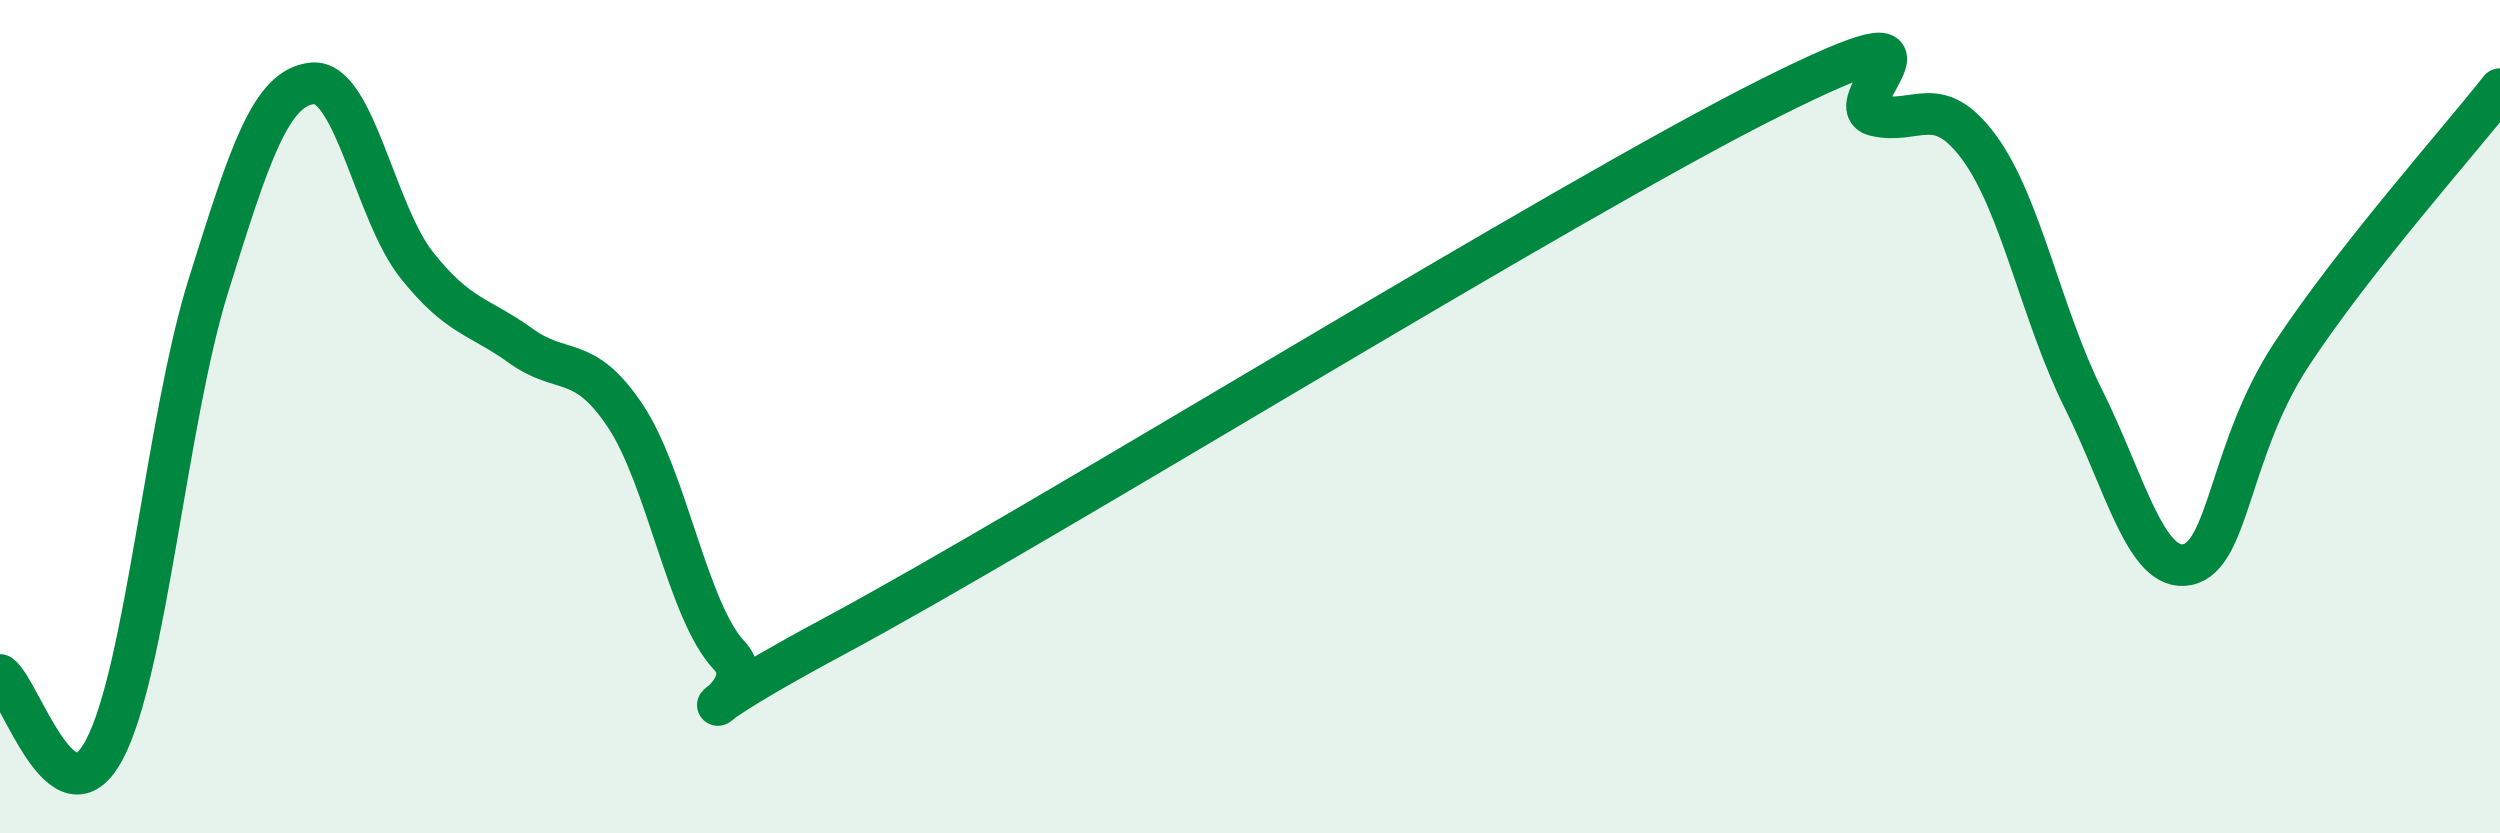
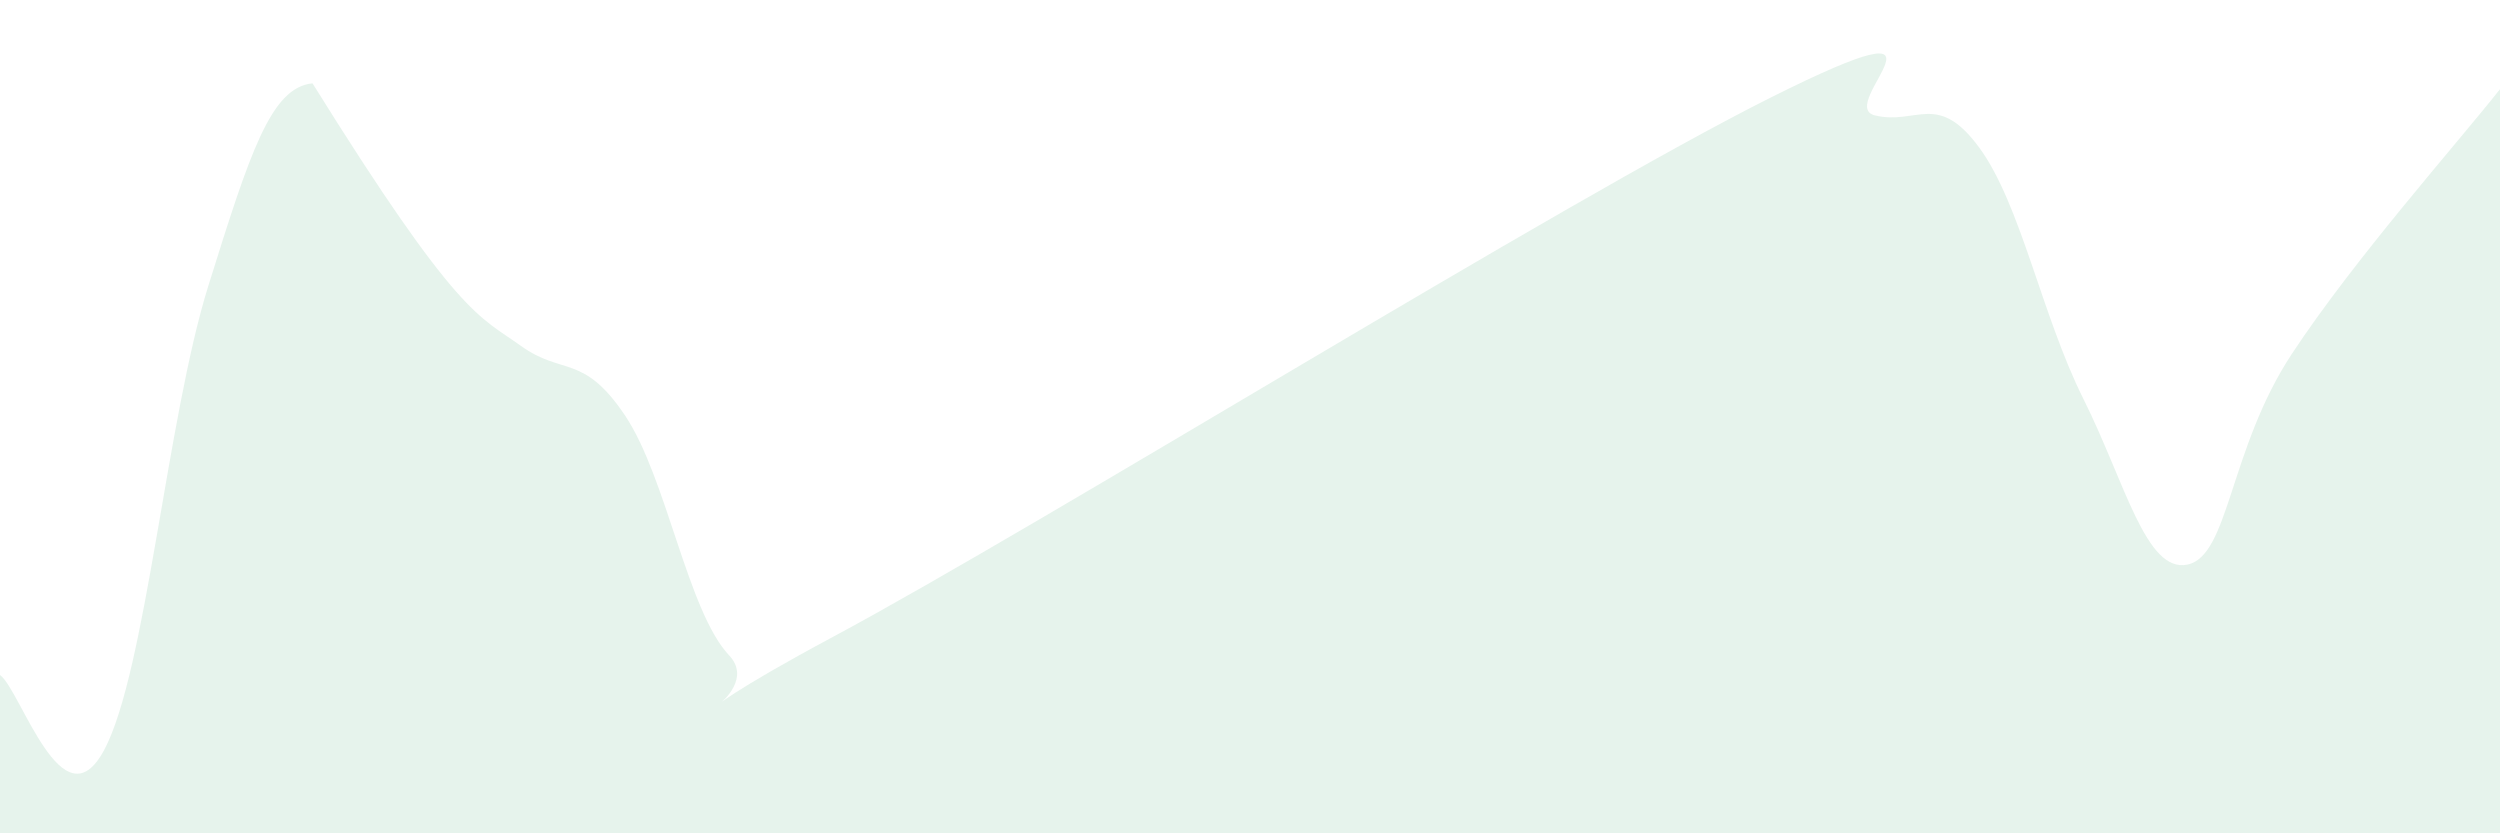
<svg xmlns="http://www.w3.org/2000/svg" width="60" height="20" viewBox="0 0 60 20">
-   <path d="M 0,16.2 C 0.5,16.56 1.5,19.87 2.5,18 C 3.5,16.13 4,10.06 5,6.86 C 6,3.66 6.5,2.1 7.5,2 C 8.5,1.9 9,5.1 10,6.36 C 11,7.62 11.5,7.58 12.5,8.3 C 13.5,9.02 14,8.48 15,9.97 C 16,11.46 16.5,14.67 17.5,15.73 C 18.5,16.79 15,17.96 20,15.28 C 25,12.6 37.5,4.84 42.5,2.34 C 47.5,-0.16 44,2.53 45,2.77 C 46,3.01 46.5,2.18 47.5,3.54 C 48.5,4.9 49,7.57 50,9.57 C 51,11.57 51.5,13.76 52.5,13.55 C 53.5,13.34 53.5,10.78 55,8.5 C 56.5,6.22 59,3.41 60,2.14L60 20L0 20Z" fill="#008740" opacity="0.1" stroke-linecap="round" stroke-linejoin="round" />
-   <path d="M 0,16.2 C 0.5,16.56 1.5,19.87 2.5,18 C 3.5,16.13 4,10.06 5,6.86 C 6,3.66 6.5,2.1 7.5,2 C 8.5,1.9 9,5.1 10,6.36 C 11,7.62 11.5,7.58 12.5,8.3 C 13.5,9.02 14,8.48 15,9.97 C 16,11.46 16.5,14.67 17.5,15.73 C 18.5,16.79 15,17.96 20,15.28 C 25,12.6 37.5,4.84 42.5,2.34 C 47.5,-0.16 44,2.53 45,2.77 C 46,3.01 46.5,2.18 47.5,3.54 C 48.5,4.9 49,7.57 50,9.57 C 51,11.57 51.5,13.76 52.5,13.55 C 53.5,13.34 53.5,10.78 55,8.5 C 56.5,6.22 59,3.41 60,2.14" stroke="#008740" stroke-width="1" fill="none" stroke-linecap="round" stroke-linejoin="round" />
+   <path d="M 0,16.2 C 0.5,16.56 1.5,19.87 2.5,18 C 3.5,16.13 4,10.06 5,6.86 C 6,3.66 6.5,2.1 7.5,2 C 11,7.62 11.5,7.58 12.5,8.3 C 13.5,9.02 14,8.48 15,9.97 C 16,11.46 16.5,14.67 17.5,15.73 C 18.5,16.79 15,17.96 20,15.28 C 25,12.6 37.5,4.84 42.5,2.34 C 47.5,-0.16 44,2.53 45,2.77 C 46,3.01 46.5,2.18 47.5,3.54 C 48.5,4.9 49,7.57 50,9.57 C 51,11.57 51.5,13.76 52.5,13.55 C 53.5,13.34 53.5,10.78 55,8.5 C 56.5,6.22 59,3.41 60,2.14L60 20L0 20Z" fill="#008740" opacity="0.1" stroke-linecap="round" stroke-linejoin="round" />
</svg>